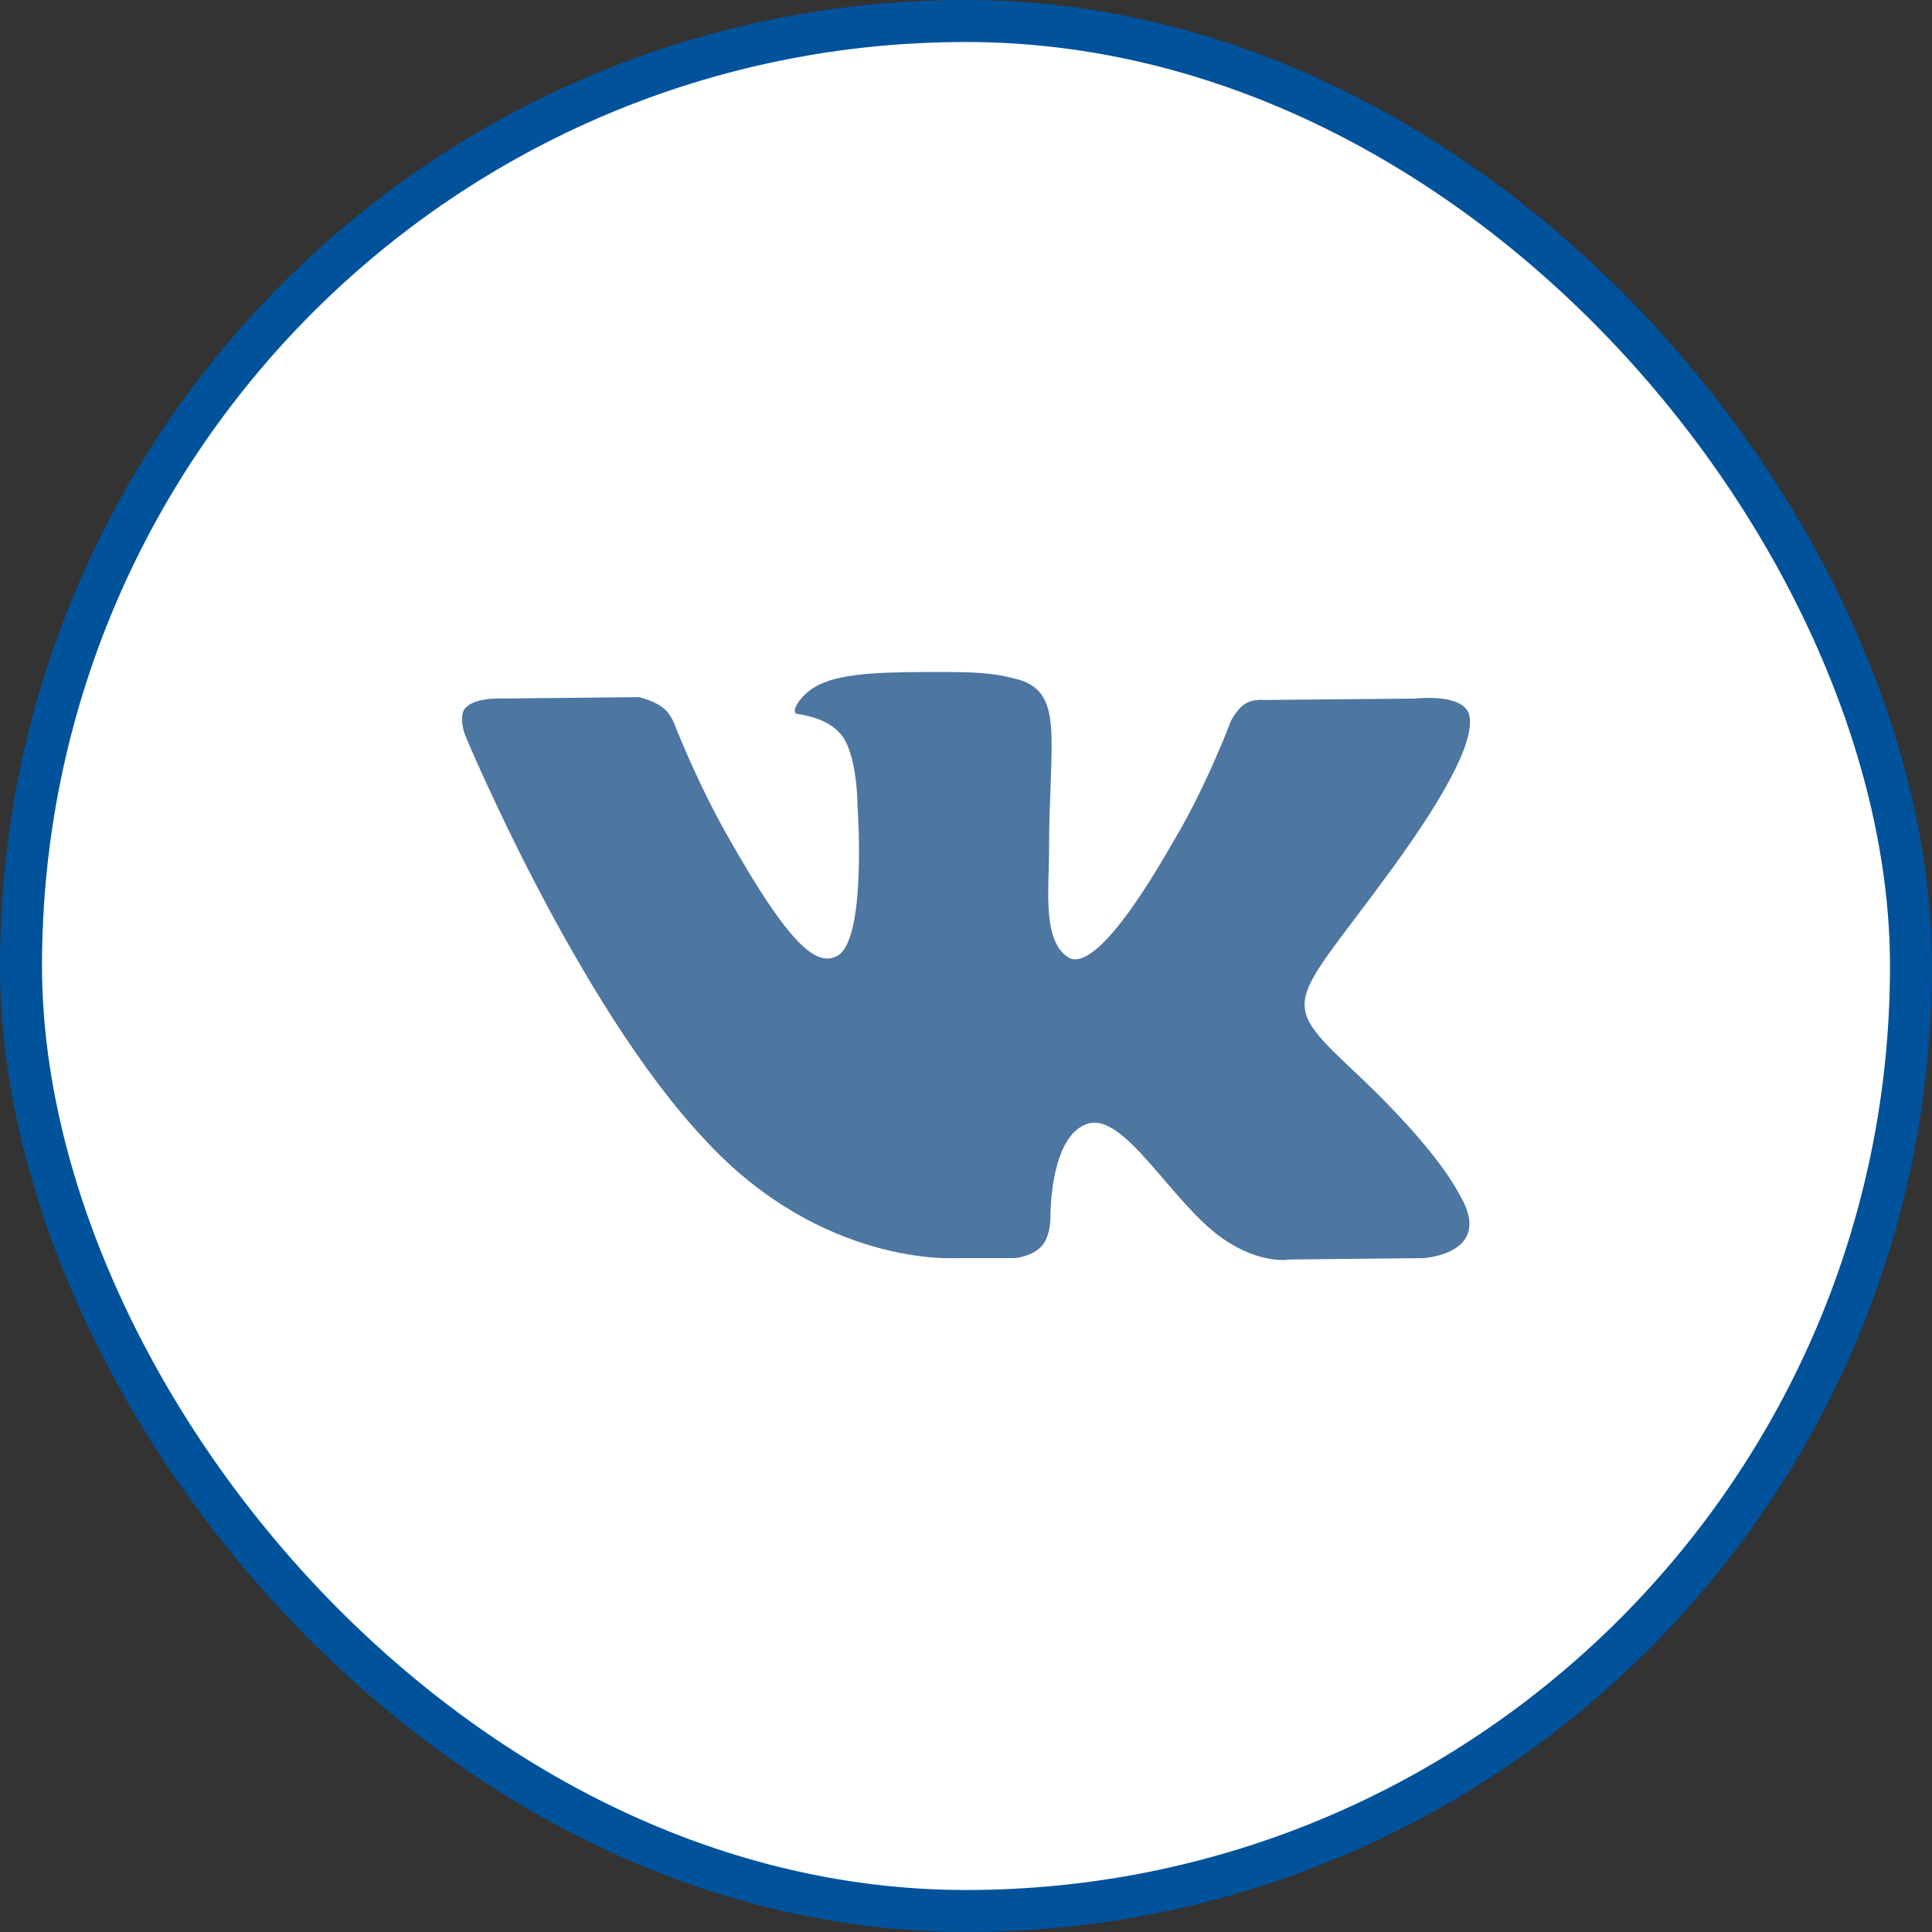
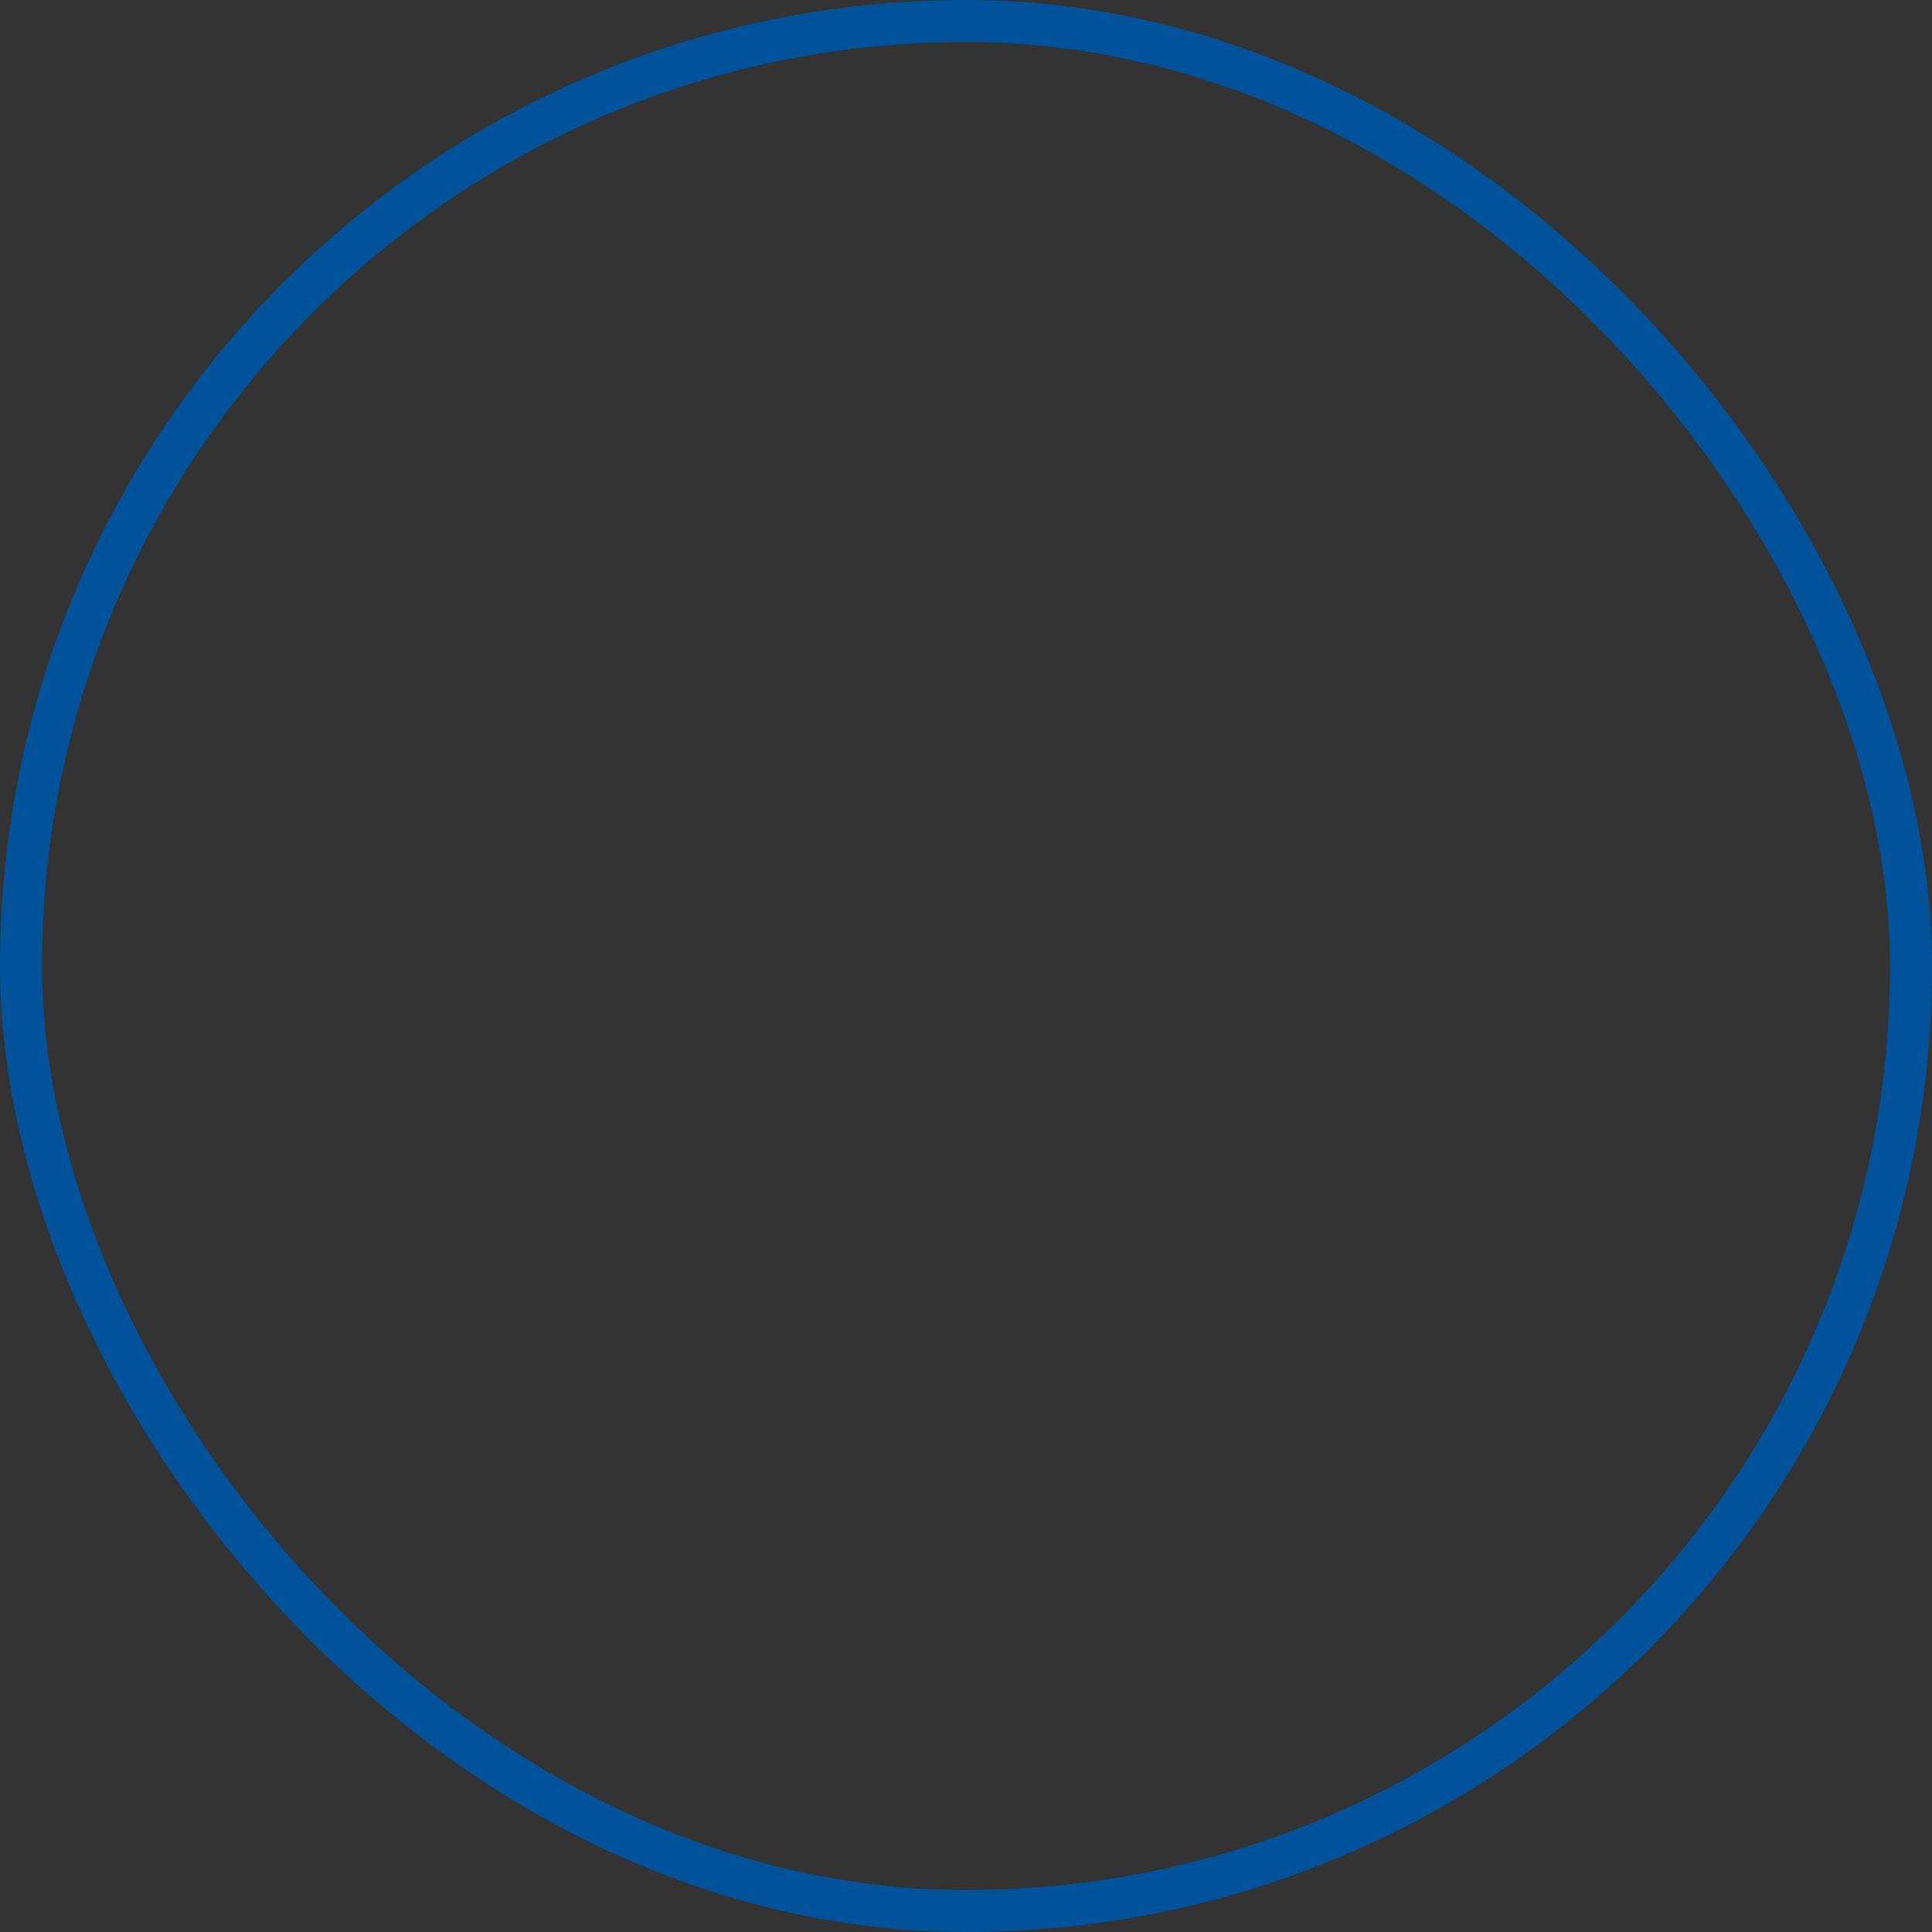
<svg xmlns="http://www.w3.org/2000/svg" width="46" height="46" viewBox="0 0 46 46" fill="none">
  <rect x="0" y="0" width="46" height="46" fill="#333333" stroke="none" />
-   <rect x="0.5" y="0.5" width="45" height="45" rx="22.5" fill="white" />
  <rect x="0.5" y="0.5" width="45" height="45" rx="22.5" stroke="#00529B" />
-   <path d="M22.73 29.955H24.163C24.163 29.955 24.586 29.922 24.814 29.655C25.009 29.422 25.009 29.022 25.009 29.022C25.009 29.022 24.977 27.057 25.889 26.758C26.768 26.458 27.907 28.656 29.112 29.489C30.024 30.122 30.708 29.988 30.708 29.988L33.899 29.955C33.899 29.955 35.56 29.855 34.778 28.49C34.713 28.39 34.322 27.49 32.401 25.659C30.382 23.76 30.675 24.06 33.085 20.763C34.55 18.764 35.136 17.532 34.974 16.999C34.811 16.5 33.704 16.633 33.704 16.633L30.089 16.666C30.089 16.666 29.829 16.633 29.633 16.766C29.438 16.899 29.308 17.166 29.308 17.166C29.308 17.166 28.721 18.731 27.94 20.03C26.344 22.828 25.693 22.961 25.433 22.794C24.814 22.395 24.977 21.162 24.977 20.296C24.977 17.599 25.367 16.466 24.195 16.166C23.805 16.067 23.511 16 22.502 16C21.2 16 20.125 16 19.506 16.3C19.083 16.5 18.79 16.966 18.985 16.999C19.213 17.032 19.767 17.132 20.06 17.532C20.418 18.032 20.418 19.197 20.418 19.197C20.418 19.197 20.646 22.395 19.93 22.761C19.441 23.027 18.79 22.495 17.357 19.963C16.608 18.664 16.055 17.232 16.055 17.232C16.055 17.232 15.957 16.966 15.761 16.833C15.534 16.666 15.208 16.599 15.208 16.599L11.789 16.633C11.789 16.633 11.268 16.633 11.072 16.866C10.909 17.066 11.072 17.499 11.072 17.499C11.072 17.499 13.742 23.927 16.803 27.157C19.571 30.155 22.73 29.955 22.73 29.955Z" fill="#4D76A1" />
</svg>